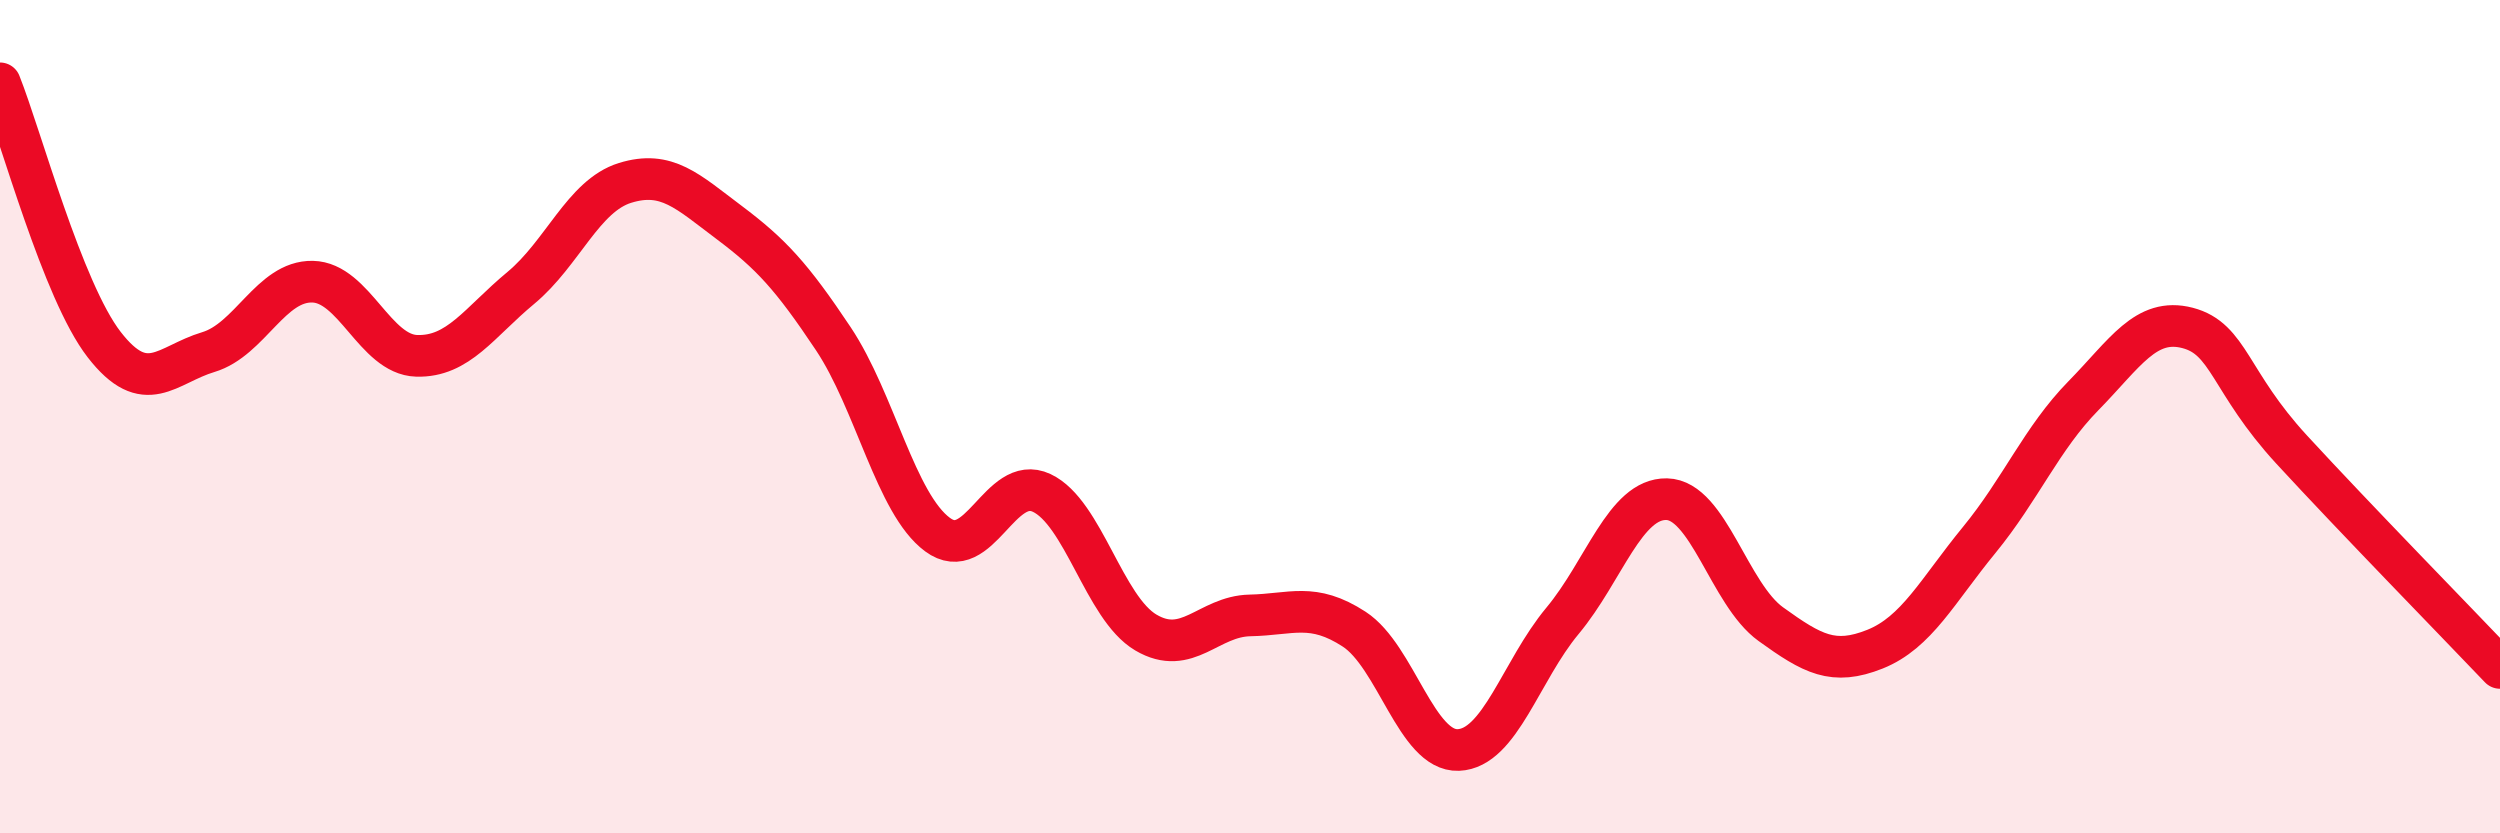
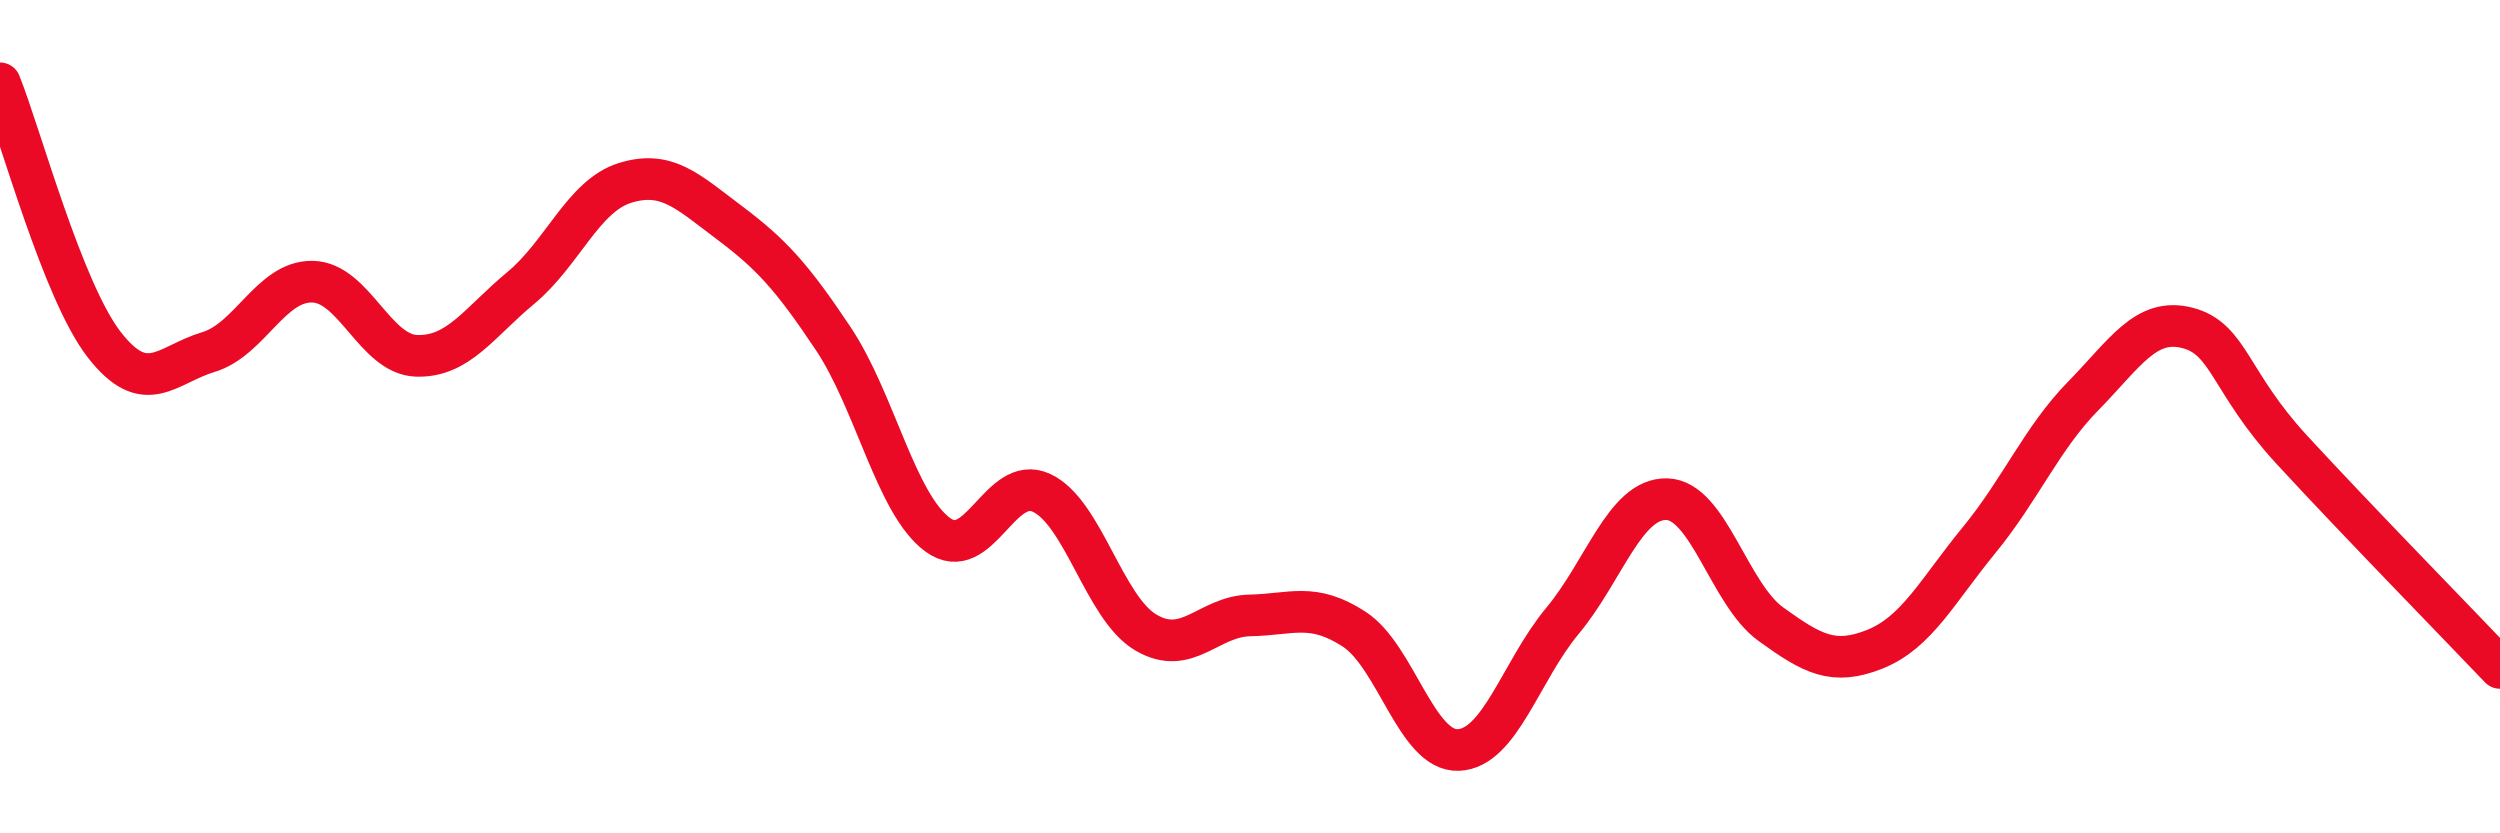
<svg xmlns="http://www.w3.org/2000/svg" width="60" height="20" viewBox="0 0 60 20">
-   <path d="M 0,2 C 0.5,3.25 1.5,6.98 2.5,8.27 C 3.5,9.56 4,8.75 5,8.45 C 6,8.15 6.5,6.74 7.5,6.76 C 8.5,6.78 9,8.51 10,8.54 C 11,8.57 11.5,7.74 12.5,6.91 C 13.5,6.08 14,4.7 15,4.39 C 16,4.08 16.5,4.59 17.5,5.34 C 18.5,6.09 19,6.63 20,8.13 C 21,9.63 21.5,12.09 22.5,12.83 C 23.5,13.57 24,11.36 25,11.83 C 26,12.3 26.5,14.59 27.5,15.18 C 28.5,15.77 29,14.79 30,14.77 C 31,14.75 31.5,14.45 32.5,15.1 C 33.5,15.75 34,18.04 35,18 C 36,17.96 36.5,16.1 37.5,14.9 C 38.5,13.7 39,11.96 40,11.98 C 41,12 41.5,14.26 42.5,14.98 C 43.5,15.7 44,15.98 45,15.58 C 46,15.18 46.5,14.18 47.5,12.96 C 48.5,11.74 49,10.52 50,9.5 C 51,8.48 51.5,7.61 52.5,7.87 C 53.5,8.13 53.5,9.16 55,10.79 C 56.5,12.42 59,14.98 60,16.03L60 20L0 20Z" fill="#EB0A25" opacity="0.1" stroke-linecap="round" stroke-linejoin="round" />
  <path d="M 0,2 C 0.5,3.25 1.5,6.98 2.5,8.27 C 3.5,9.56 4,8.75 5,8.45 C 6,8.15 6.5,6.74 7.5,6.76 C 8.5,6.78 9,8.51 10,8.54 C 11,8.57 11.5,7.74 12.5,6.91 C 13.5,6.08 14,4.7 15,4.39 C 16,4.08 16.5,4.59 17.5,5.34 C 18.5,6.09 19,6.63 20,8.13 C 21,9.63 21.5,12.09 22.5,12.83 C 23.5,13.57 24,11.36 25,11.83 C 26,12.3 26.5,14.59 27.5,15.18 C 28.5,15.77 29,14.79 30,14.77 C 31,14.75 31.5,14.45 32.5,15.1 C 33.5,15.75 34,18.04 35,18 C 36,17.96 36.5,16.1 37.5,14.9 C 38.5,13.7 39,11.96 40,11.98 C 41,12 41.5,14.26 42.5,14.98 C 43.5,15.7 44,15.98 45,15.58 C 46,15.18 46.5,14.18 47.5,12.96 C 48.5,11.74 49,10.52 50,9.5 C 51,8.48 51.5,7.61 52.5,7.87 C 53.5,8.13 53.5,9.16 55,10.79 C 56.5,12.42 59,14.98 60,16.03" stroke="#EB0A25" stroke-width="1" fill="none" stroke-linecap="round" stroke-linejoin="round" />
</svg>